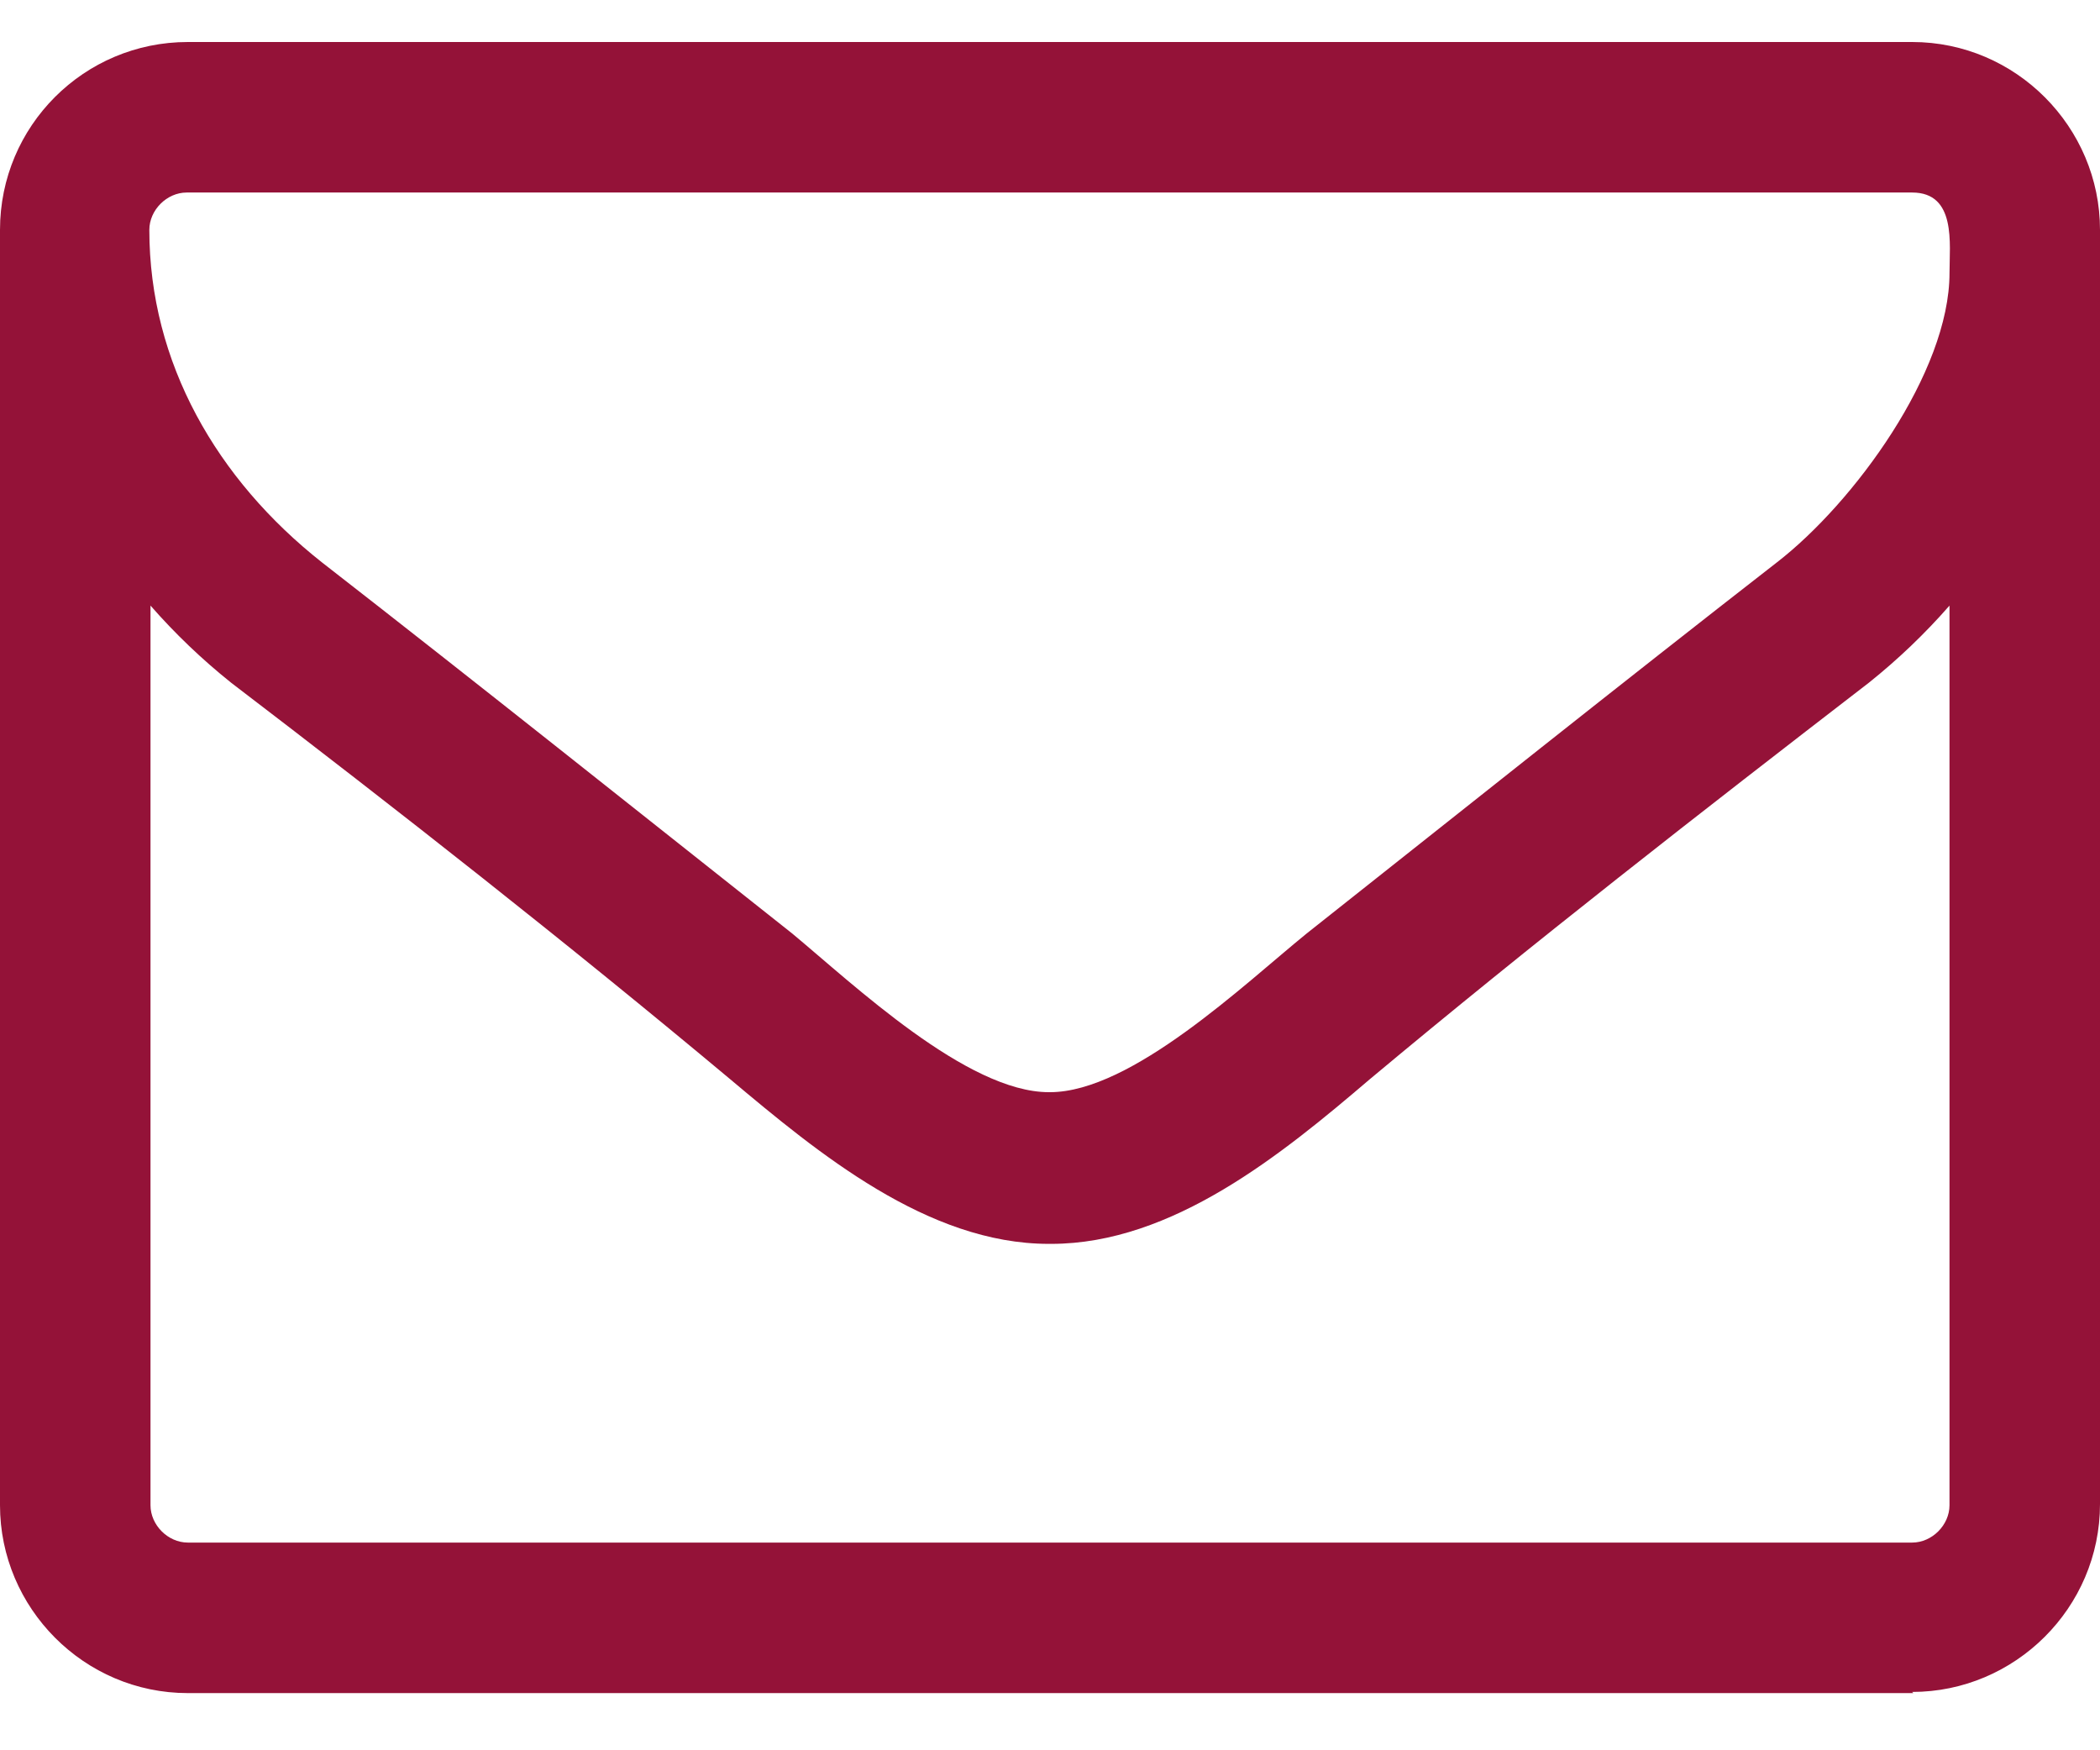
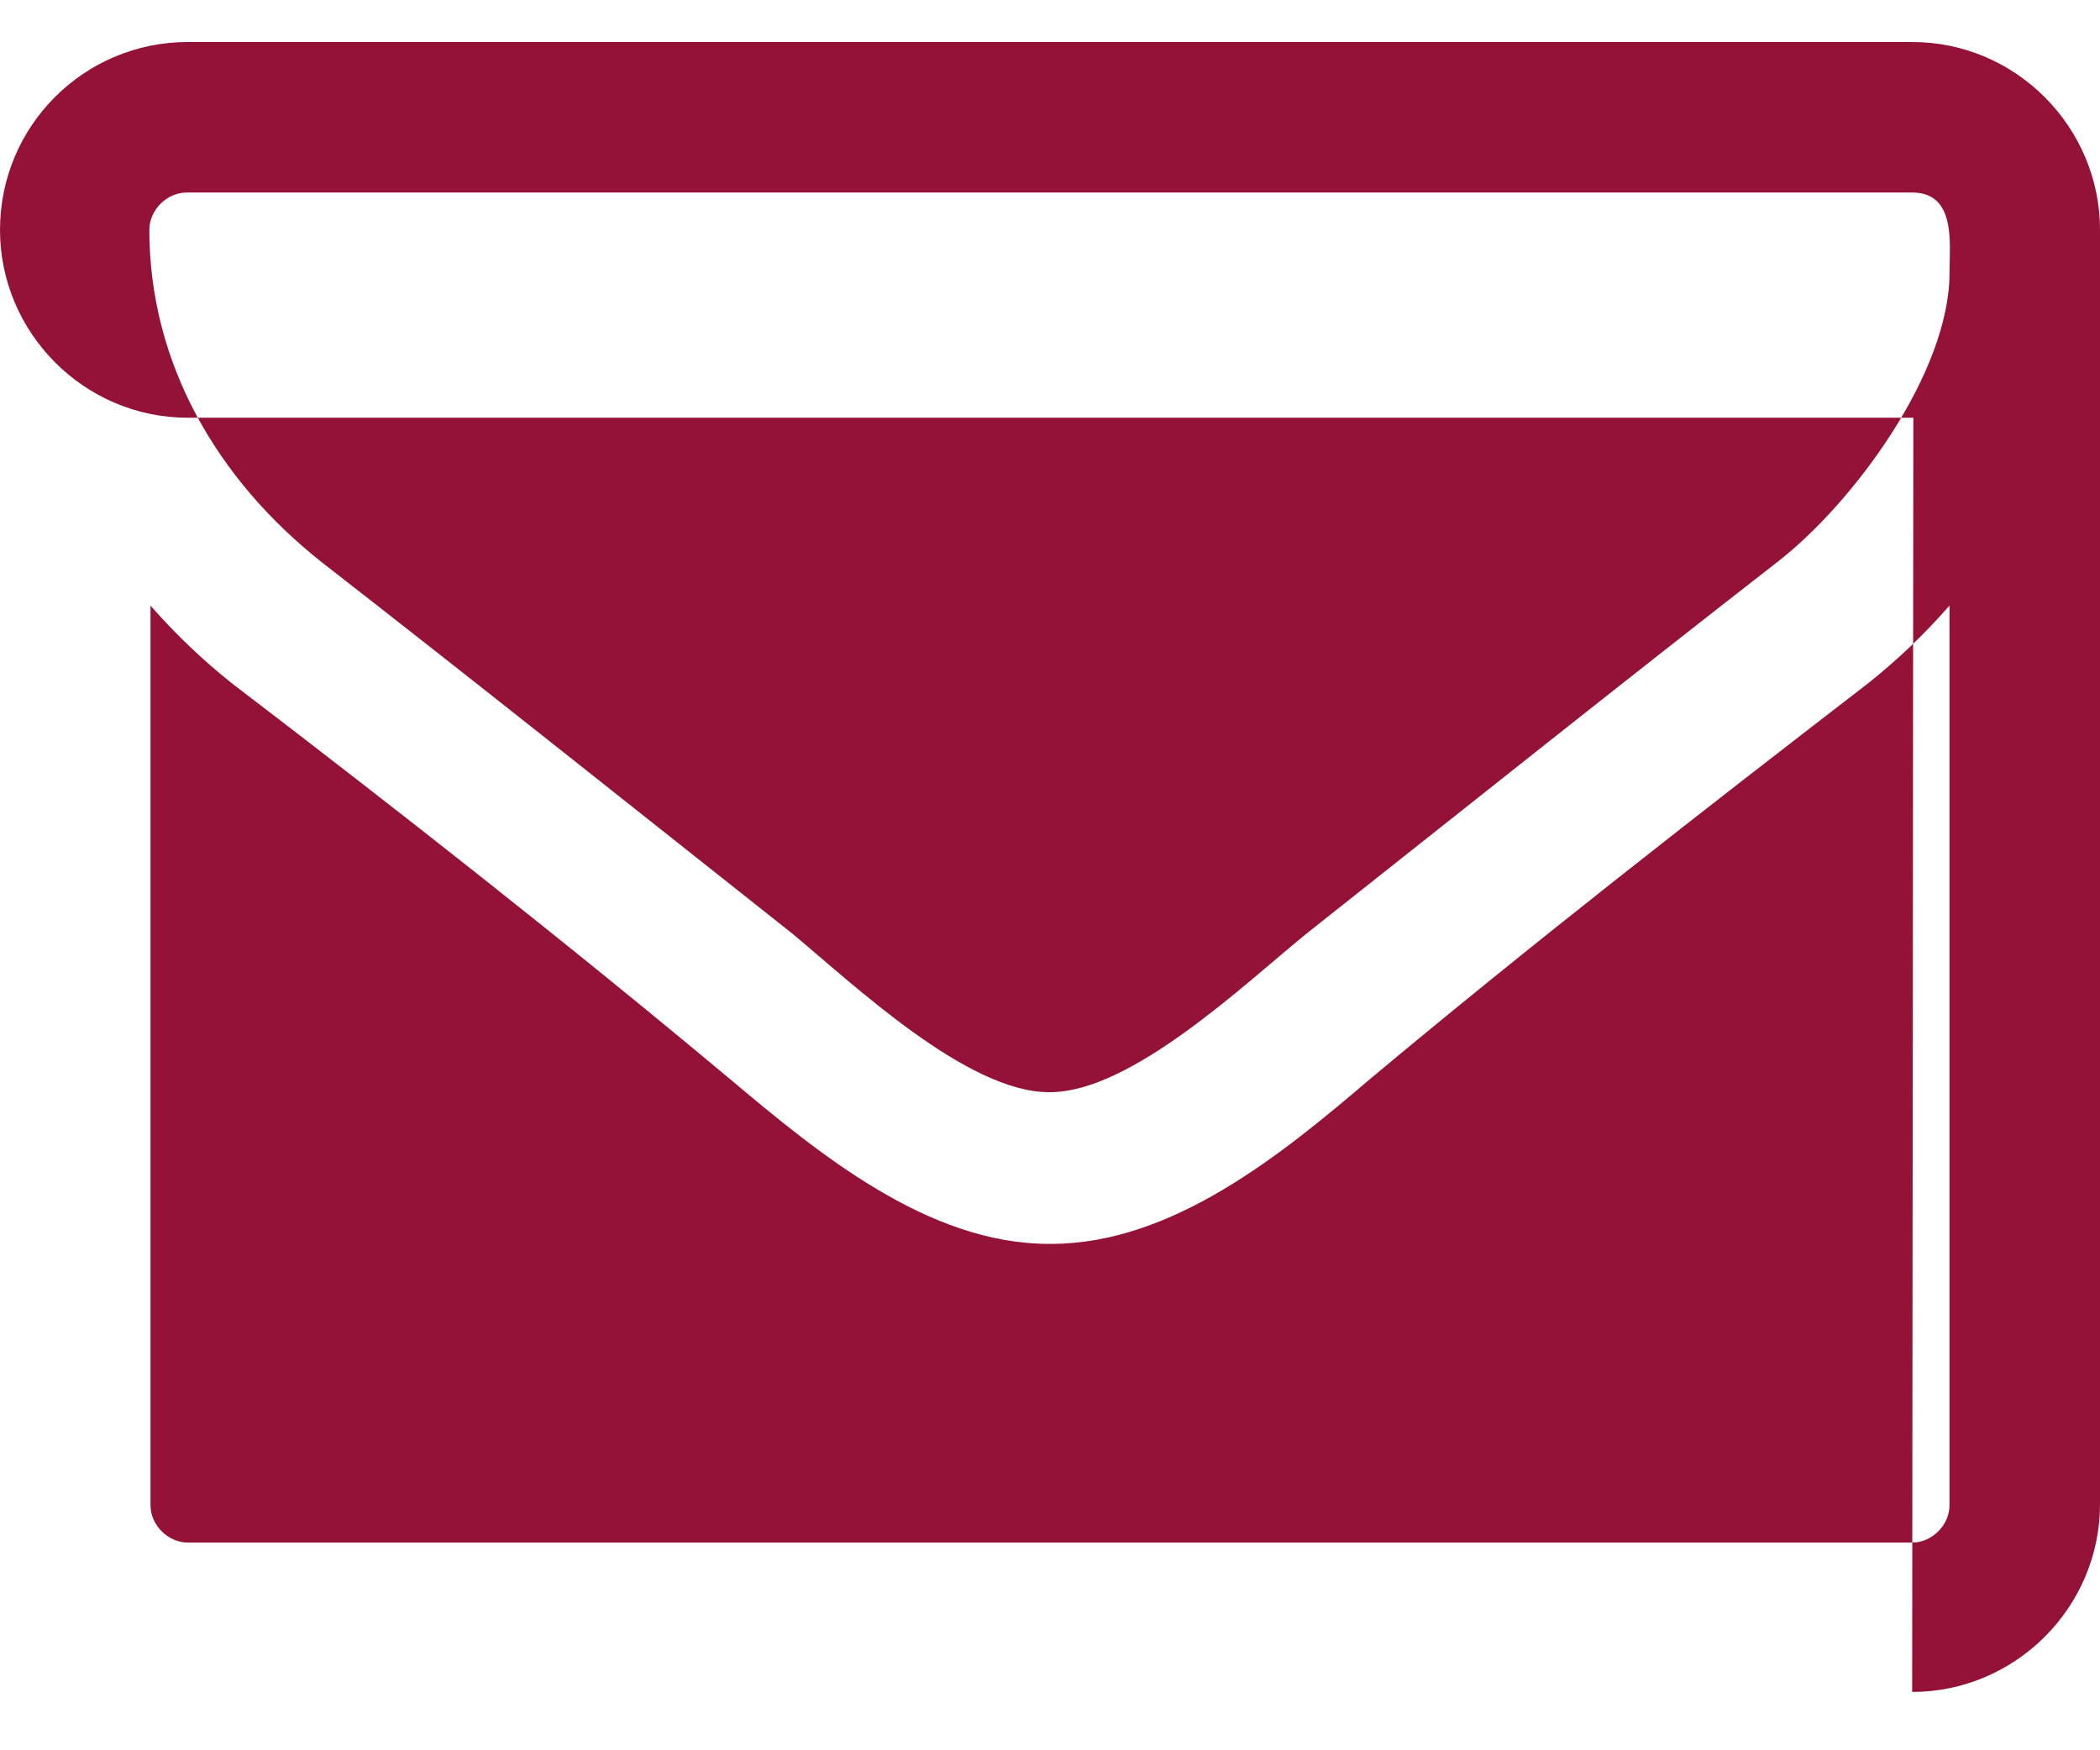
<svg xmlns="http://www.w3.org/2000/svg" id="Layer_1" version="1.1" viewBox="0 0 18 15">
  <defs>
    <style>
      .st0 {
        fill: #941238;
        fill-rule: evenodd;
      }
    </style>
  </defs>
-   <path class="st0" d="M16.39,14.5c.88,0,1.61-.72,1.61-1.61V1.97c0-.88-.72-1.61-1.61-1.61H1.61C.72.36,0,1.08,0,1.97v10.93c0,.88.72,1.61,1.61,1.61h14.79ZM9.01,9.36h-.02c-.7,0-1.67-.92-2.2-1.36-1.34-1.06-2.68-2.13-4.03-3.18-.9-.71-1.48-1.71-1.48-2.85,0-.17.15-.32.32-.32h14.79c.38,0,.32.44.32.69,0,.85-.82,1.97-1.48,2.48-1.35,1.05-2.69,2.12-4.03,3.18-.53.43-1.5,1.36-2.2,1.36ZM16.39,13.22H1.61c-.17,0-.32-.15-.32-.32v-7.71c.21.24.44.46.69.66,1.44,1.1,2.88,2.23,4.28,3.4.75.63,1.69,1.41,2.73,1.41h.02c1.04,0,1.98-.77,2.73-1.41,1.4-1.17,2.84-2.29,4.28-3.4.25-.2.48-.42.69-.66v7.71c0,.17-.15.32-.32.32Z" />
+   <path class="st0" d="M16.39,14.5c.88,0,1.61-.72,1.61-1.61V1.97c0-.88-.72-1.61-1.61-1.61H1.61C.72.36,0,1.08,0,1.97c0,.88.72,1.61,1.61,1.61h14.79ZM9.01,9.36h-.02c-.7,0-1.67-.92-2.2-1.36-1.34-1.06-2.68-2.13-4.03-3.18-.9-.71-1.48-1.71-1.48-2.85,0-.17.15-.32.32-.32h14.79c.38,0,.32.44.32.69,0,.85-.82,1.97-1.48,2.48-1.35,1.05-2.69,2.12-4.03,3.18-.53.43-1.5,1.36-2.2,1.36ZM16.39,13.22H1.61c-.17,0-.32-.15-.32-.32v-7.71c.21.24.44.46.69.66,1.44,1.1,2.88,2.23,4.28,3.4.75.63,1.69,1.41,2.73,1.41h.02c1.04,0,1.98-.77,2.73-1.41,1.4-1.17,2.84-2.29,4.28-3.4.25-.2.48-.42.69-.66v7.71c0,.17-.15.32-.32.32Z" />
</svg>